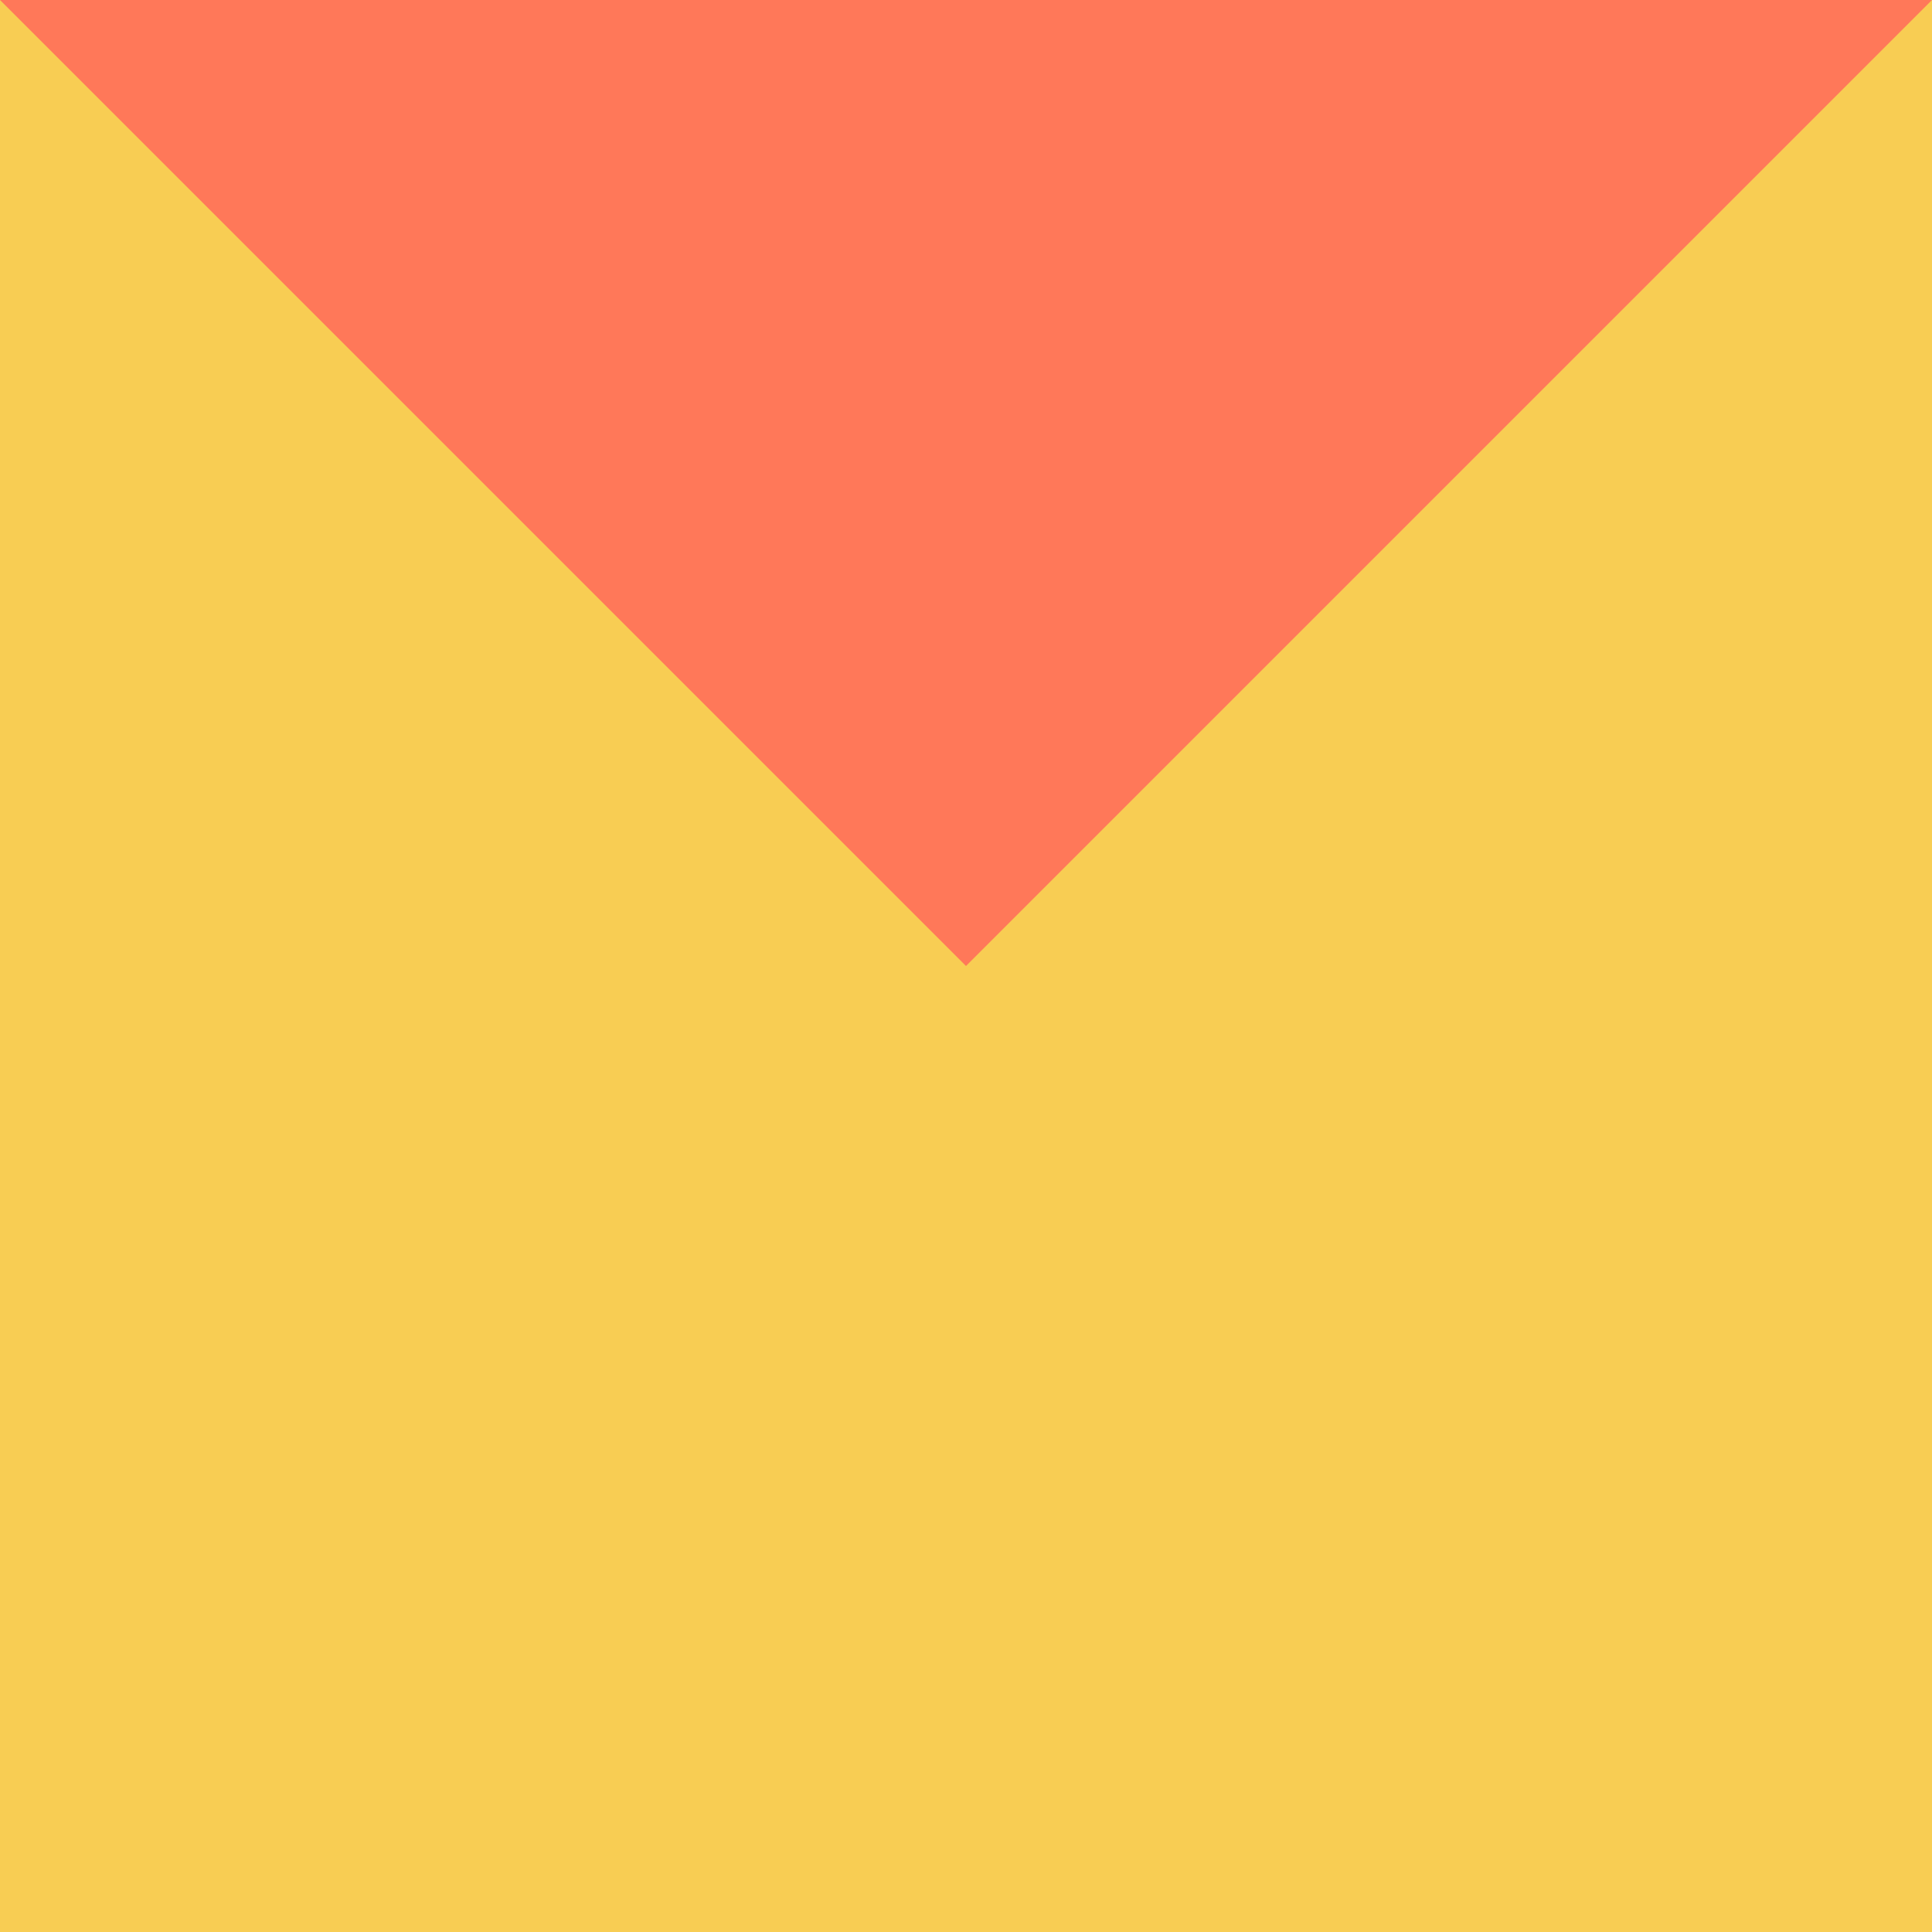
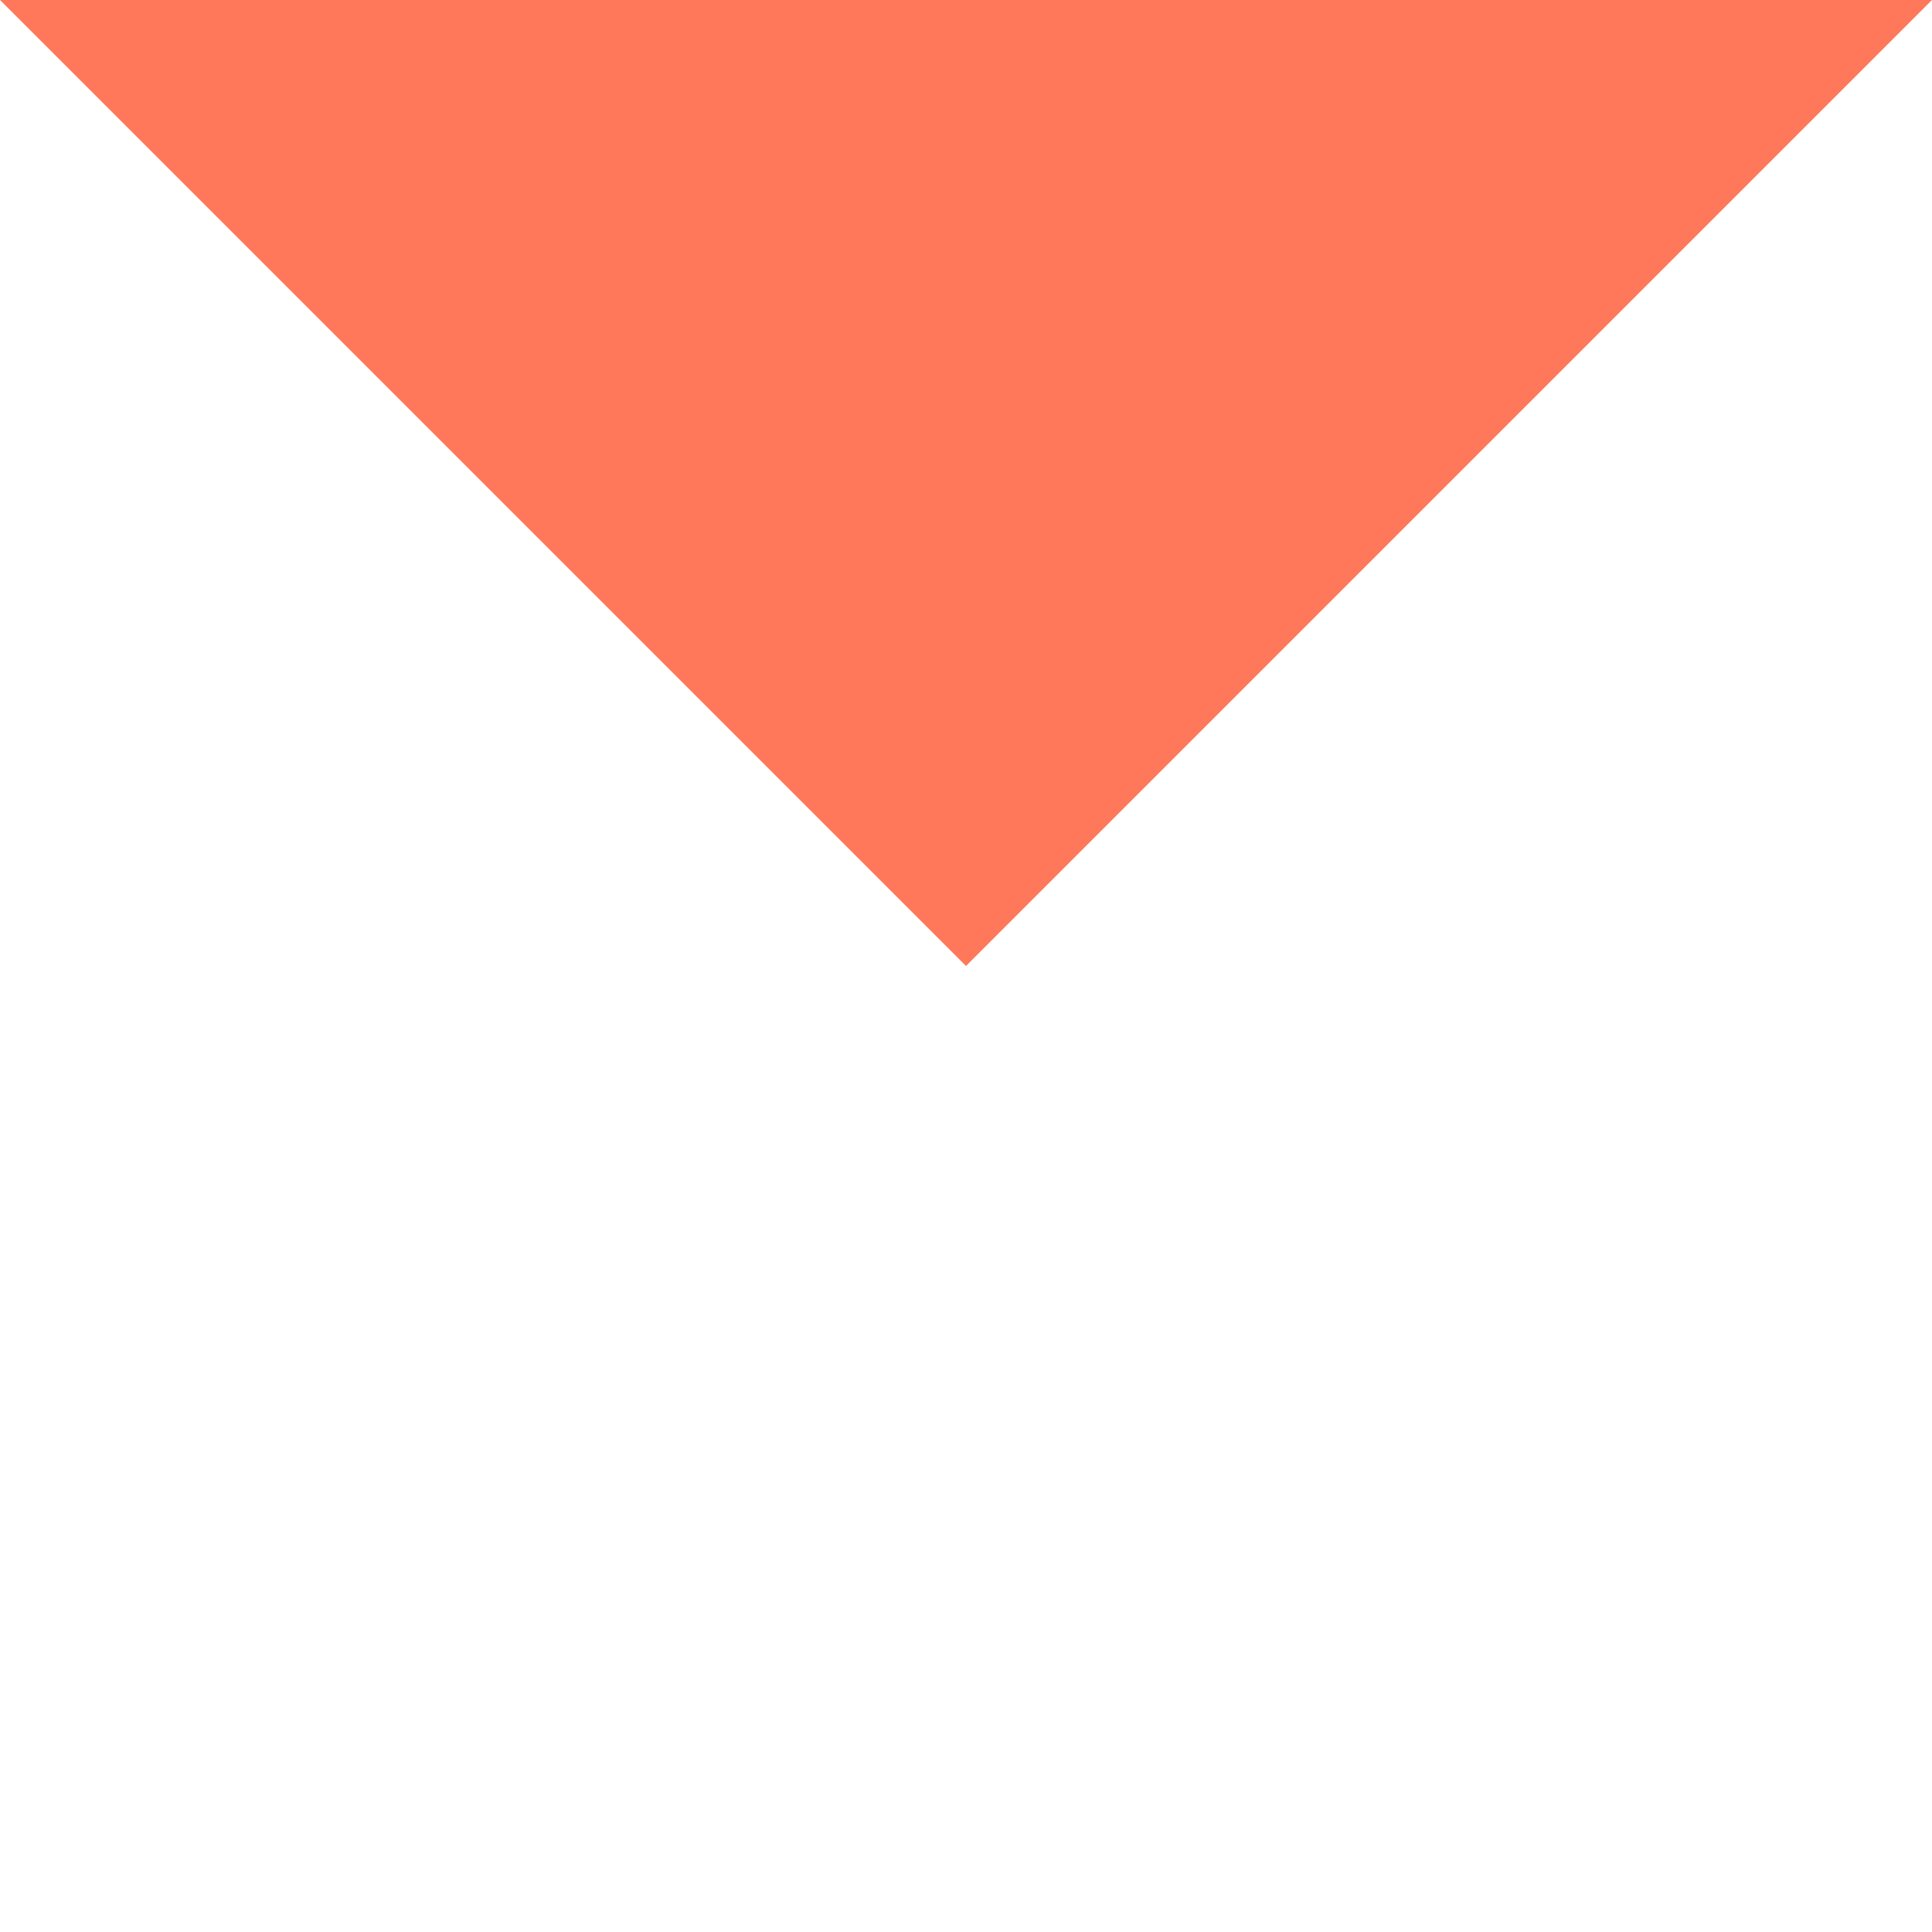
<svg xmlns="http://www.w3.org/2000/svg" width="40" height="40" viewBox="0 0 40 40" fill="none">
-   <rect width="40" height="40" fill="#FF7859" />
-   <path d="M40 0H0V40H40V0Z" fill="#F8CD53" />
  <path d="M40 0L20 20L0 0H40Z" fill="#FF7859" />
</svg>